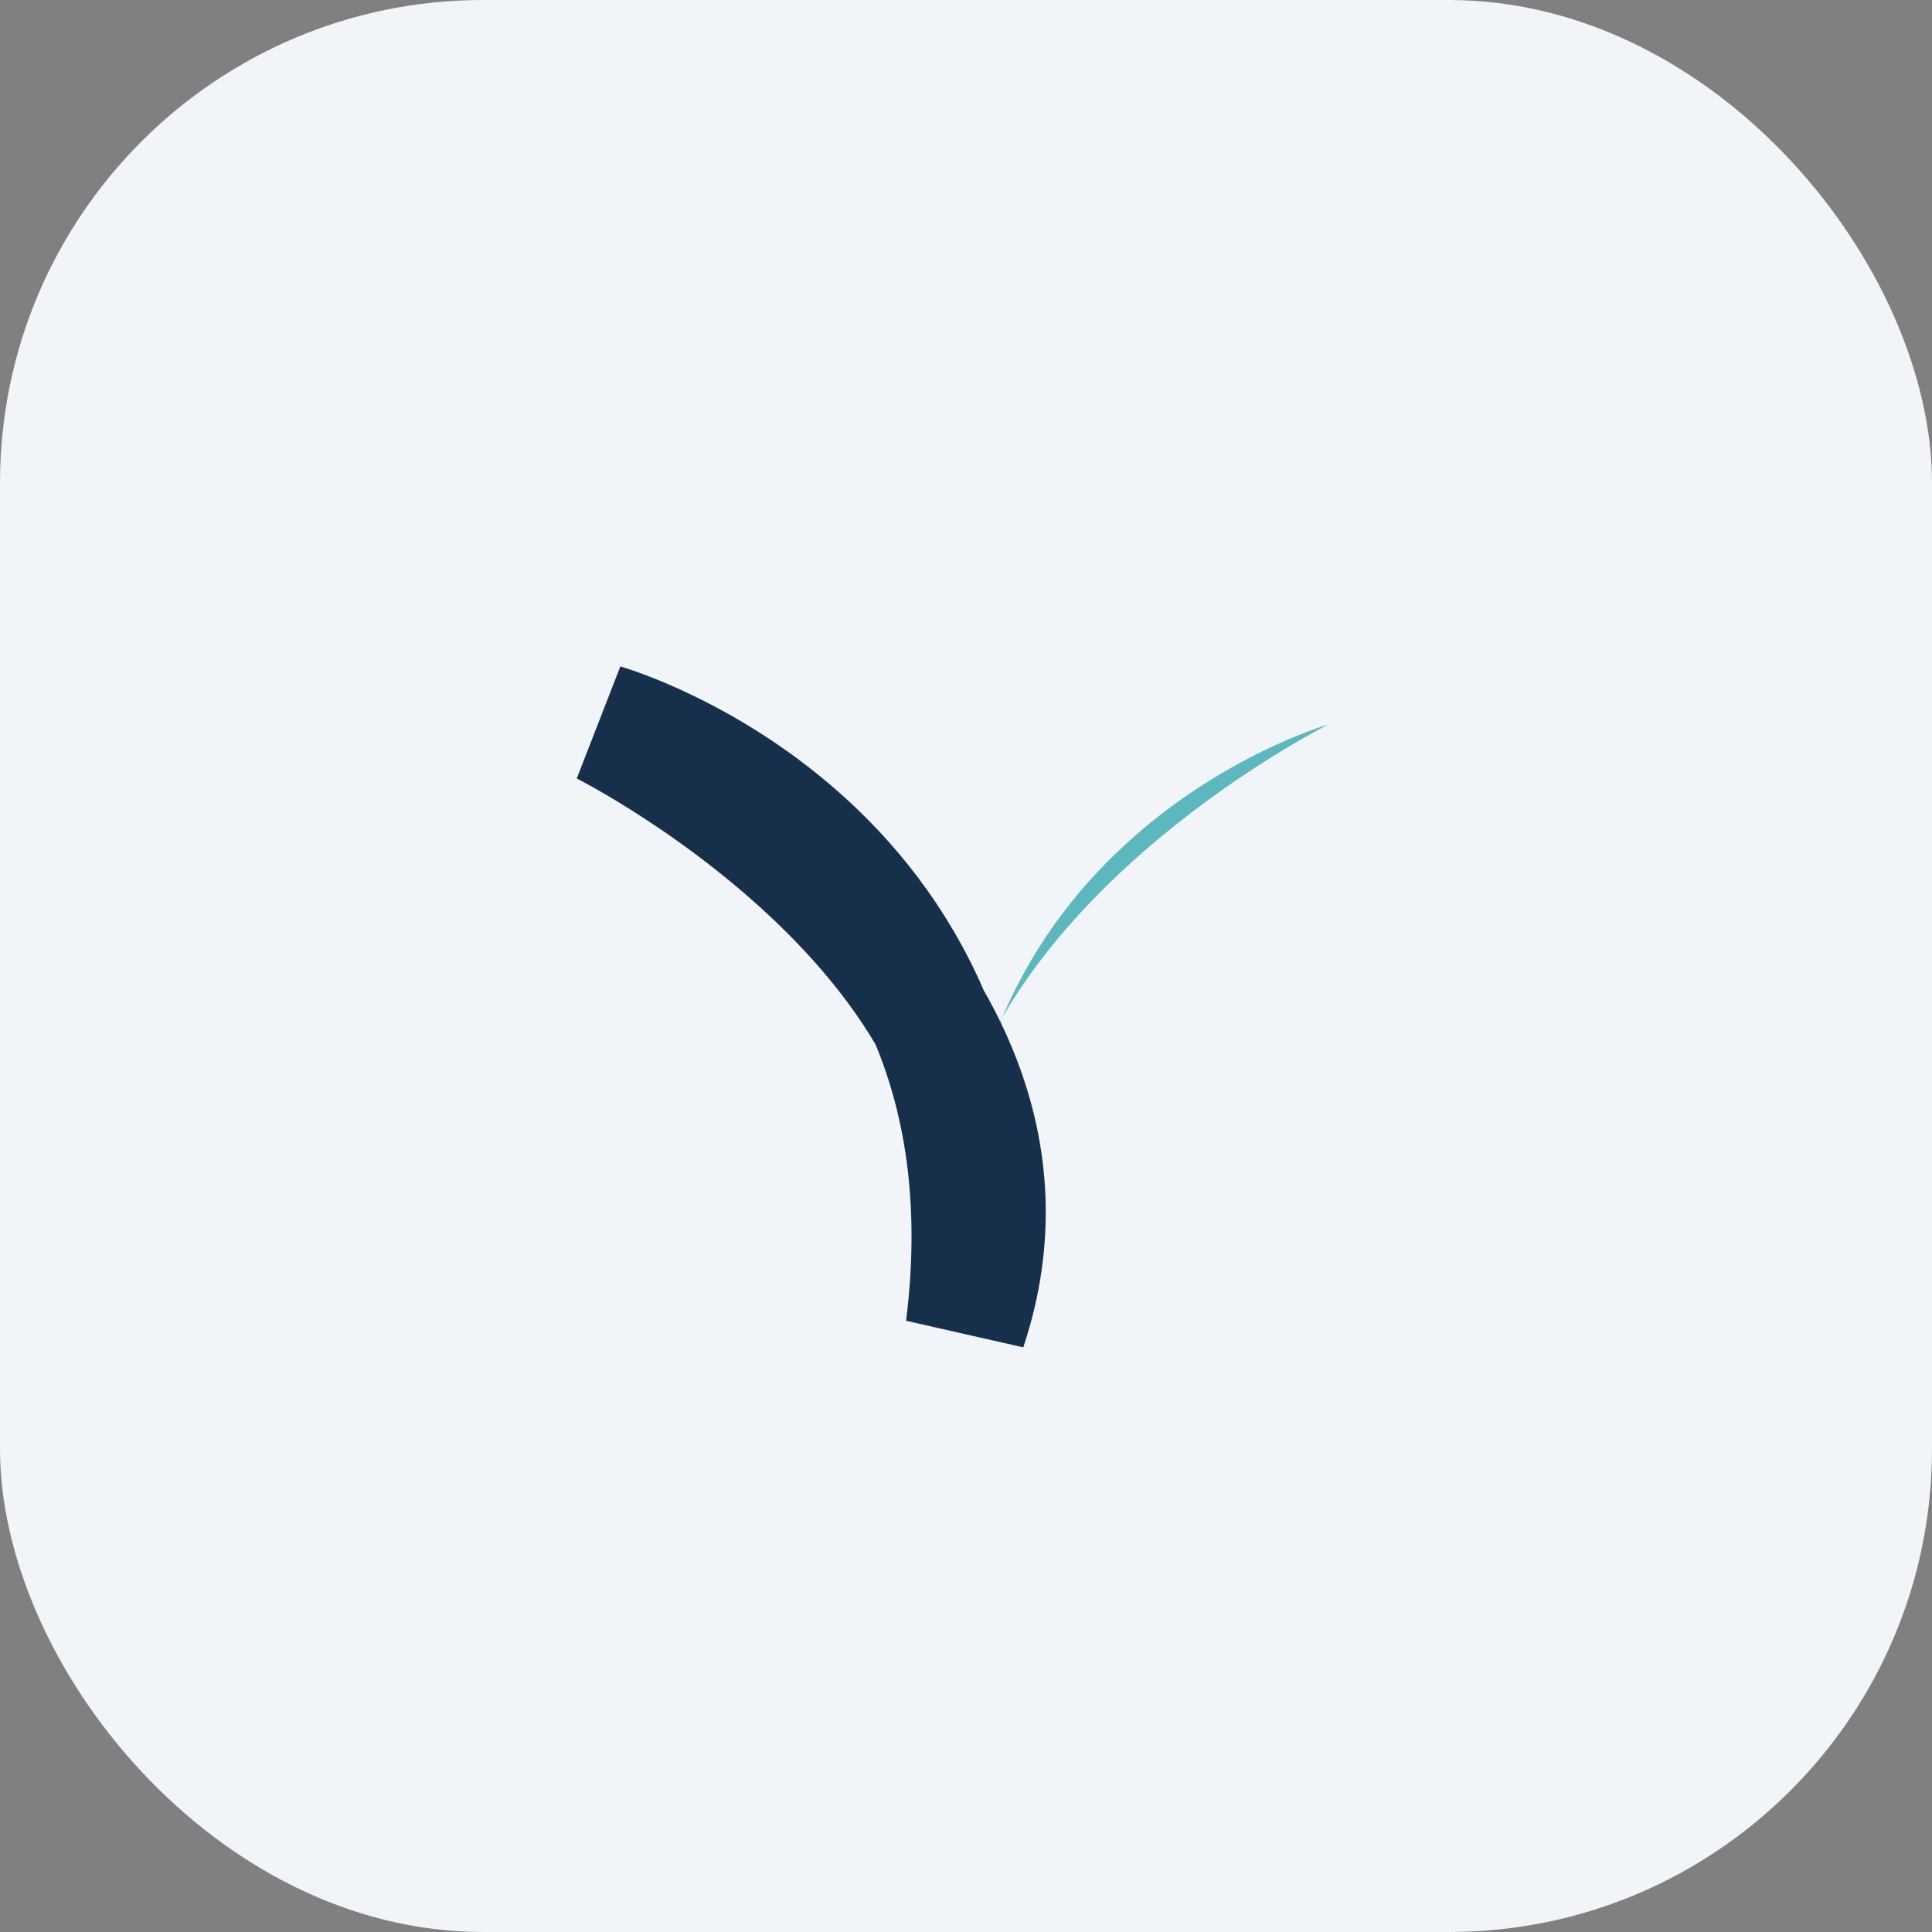
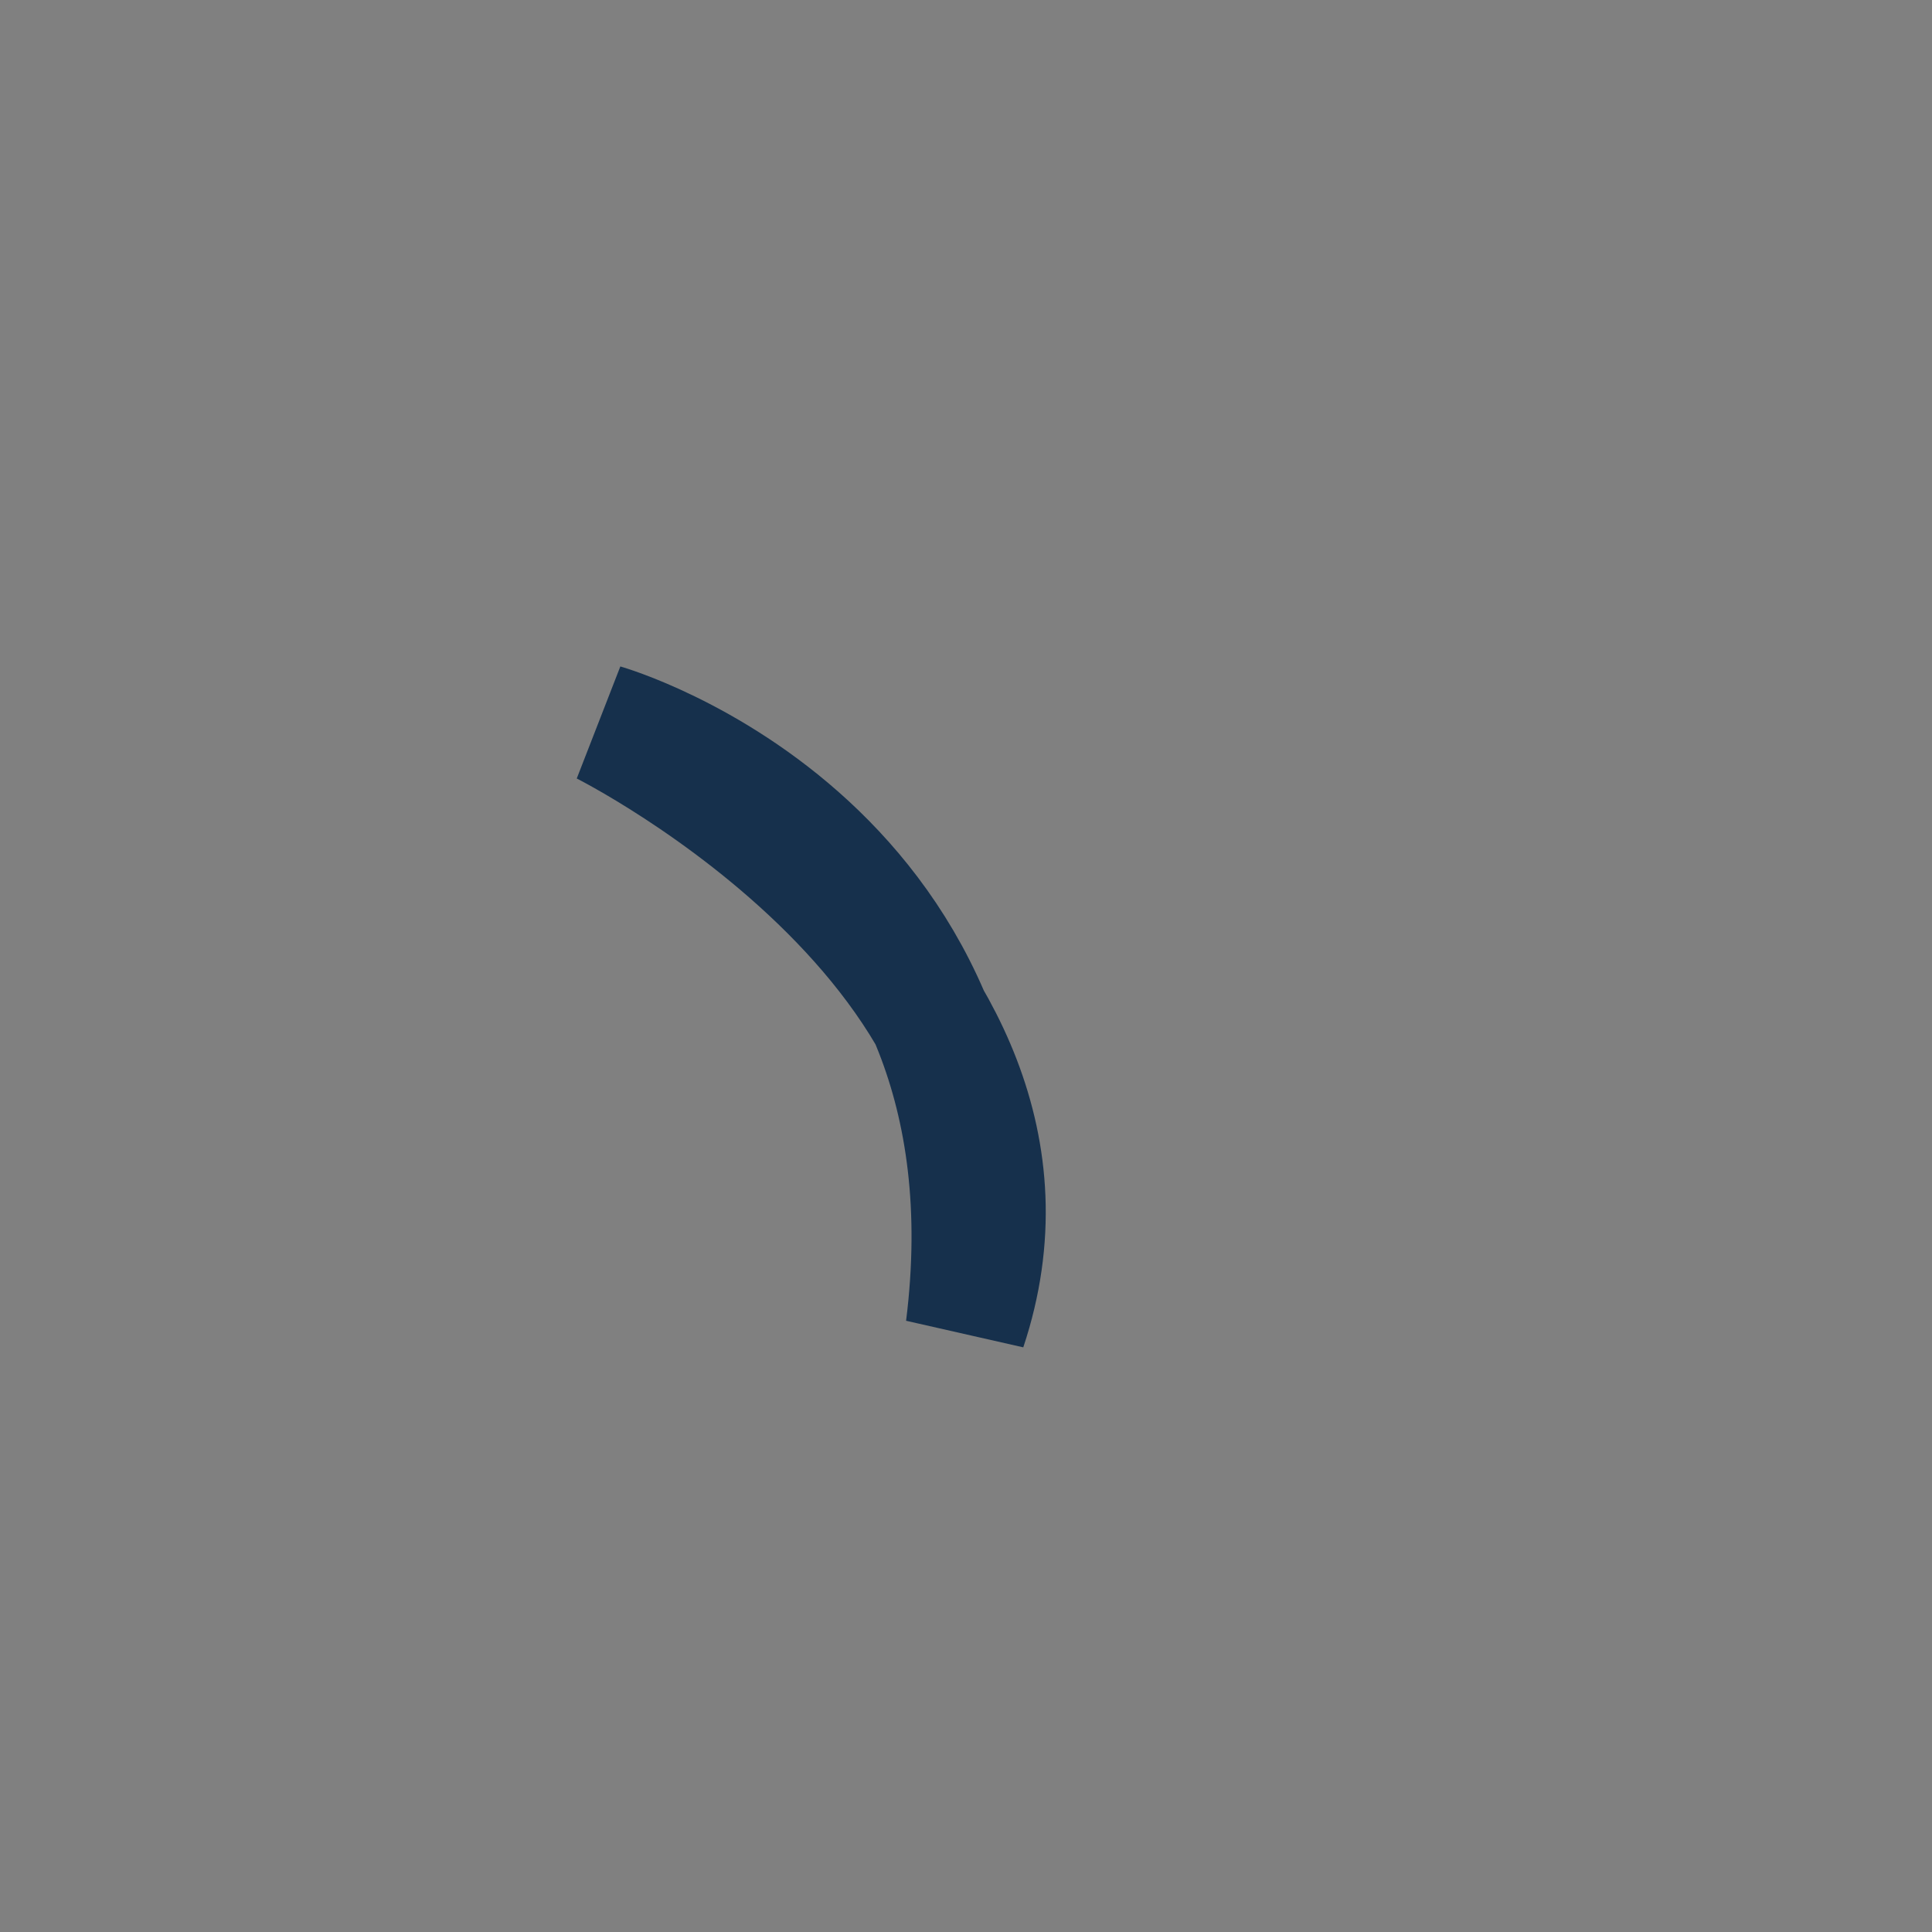
<svg xmlns="http://www.w3.org/2000/svg" width="32" height="32" viewBox="0 0 32 32">
  <rect x="0" y="0" width="32" height="32" fill="#808080" stroke="none" />
-   <rect width="32" height="32" rx="8" fill="#F1F4F8" />
-   <path d="M16 22c-2-6 6-10 6-10s-7 2-6 10z" fill="#5DB7BE" />
  <path d="M16 22c2-6-6-10-6-10s7 2 6 10z" fill="none" stroke="#16304C" stroke-width="2" />
</svg>